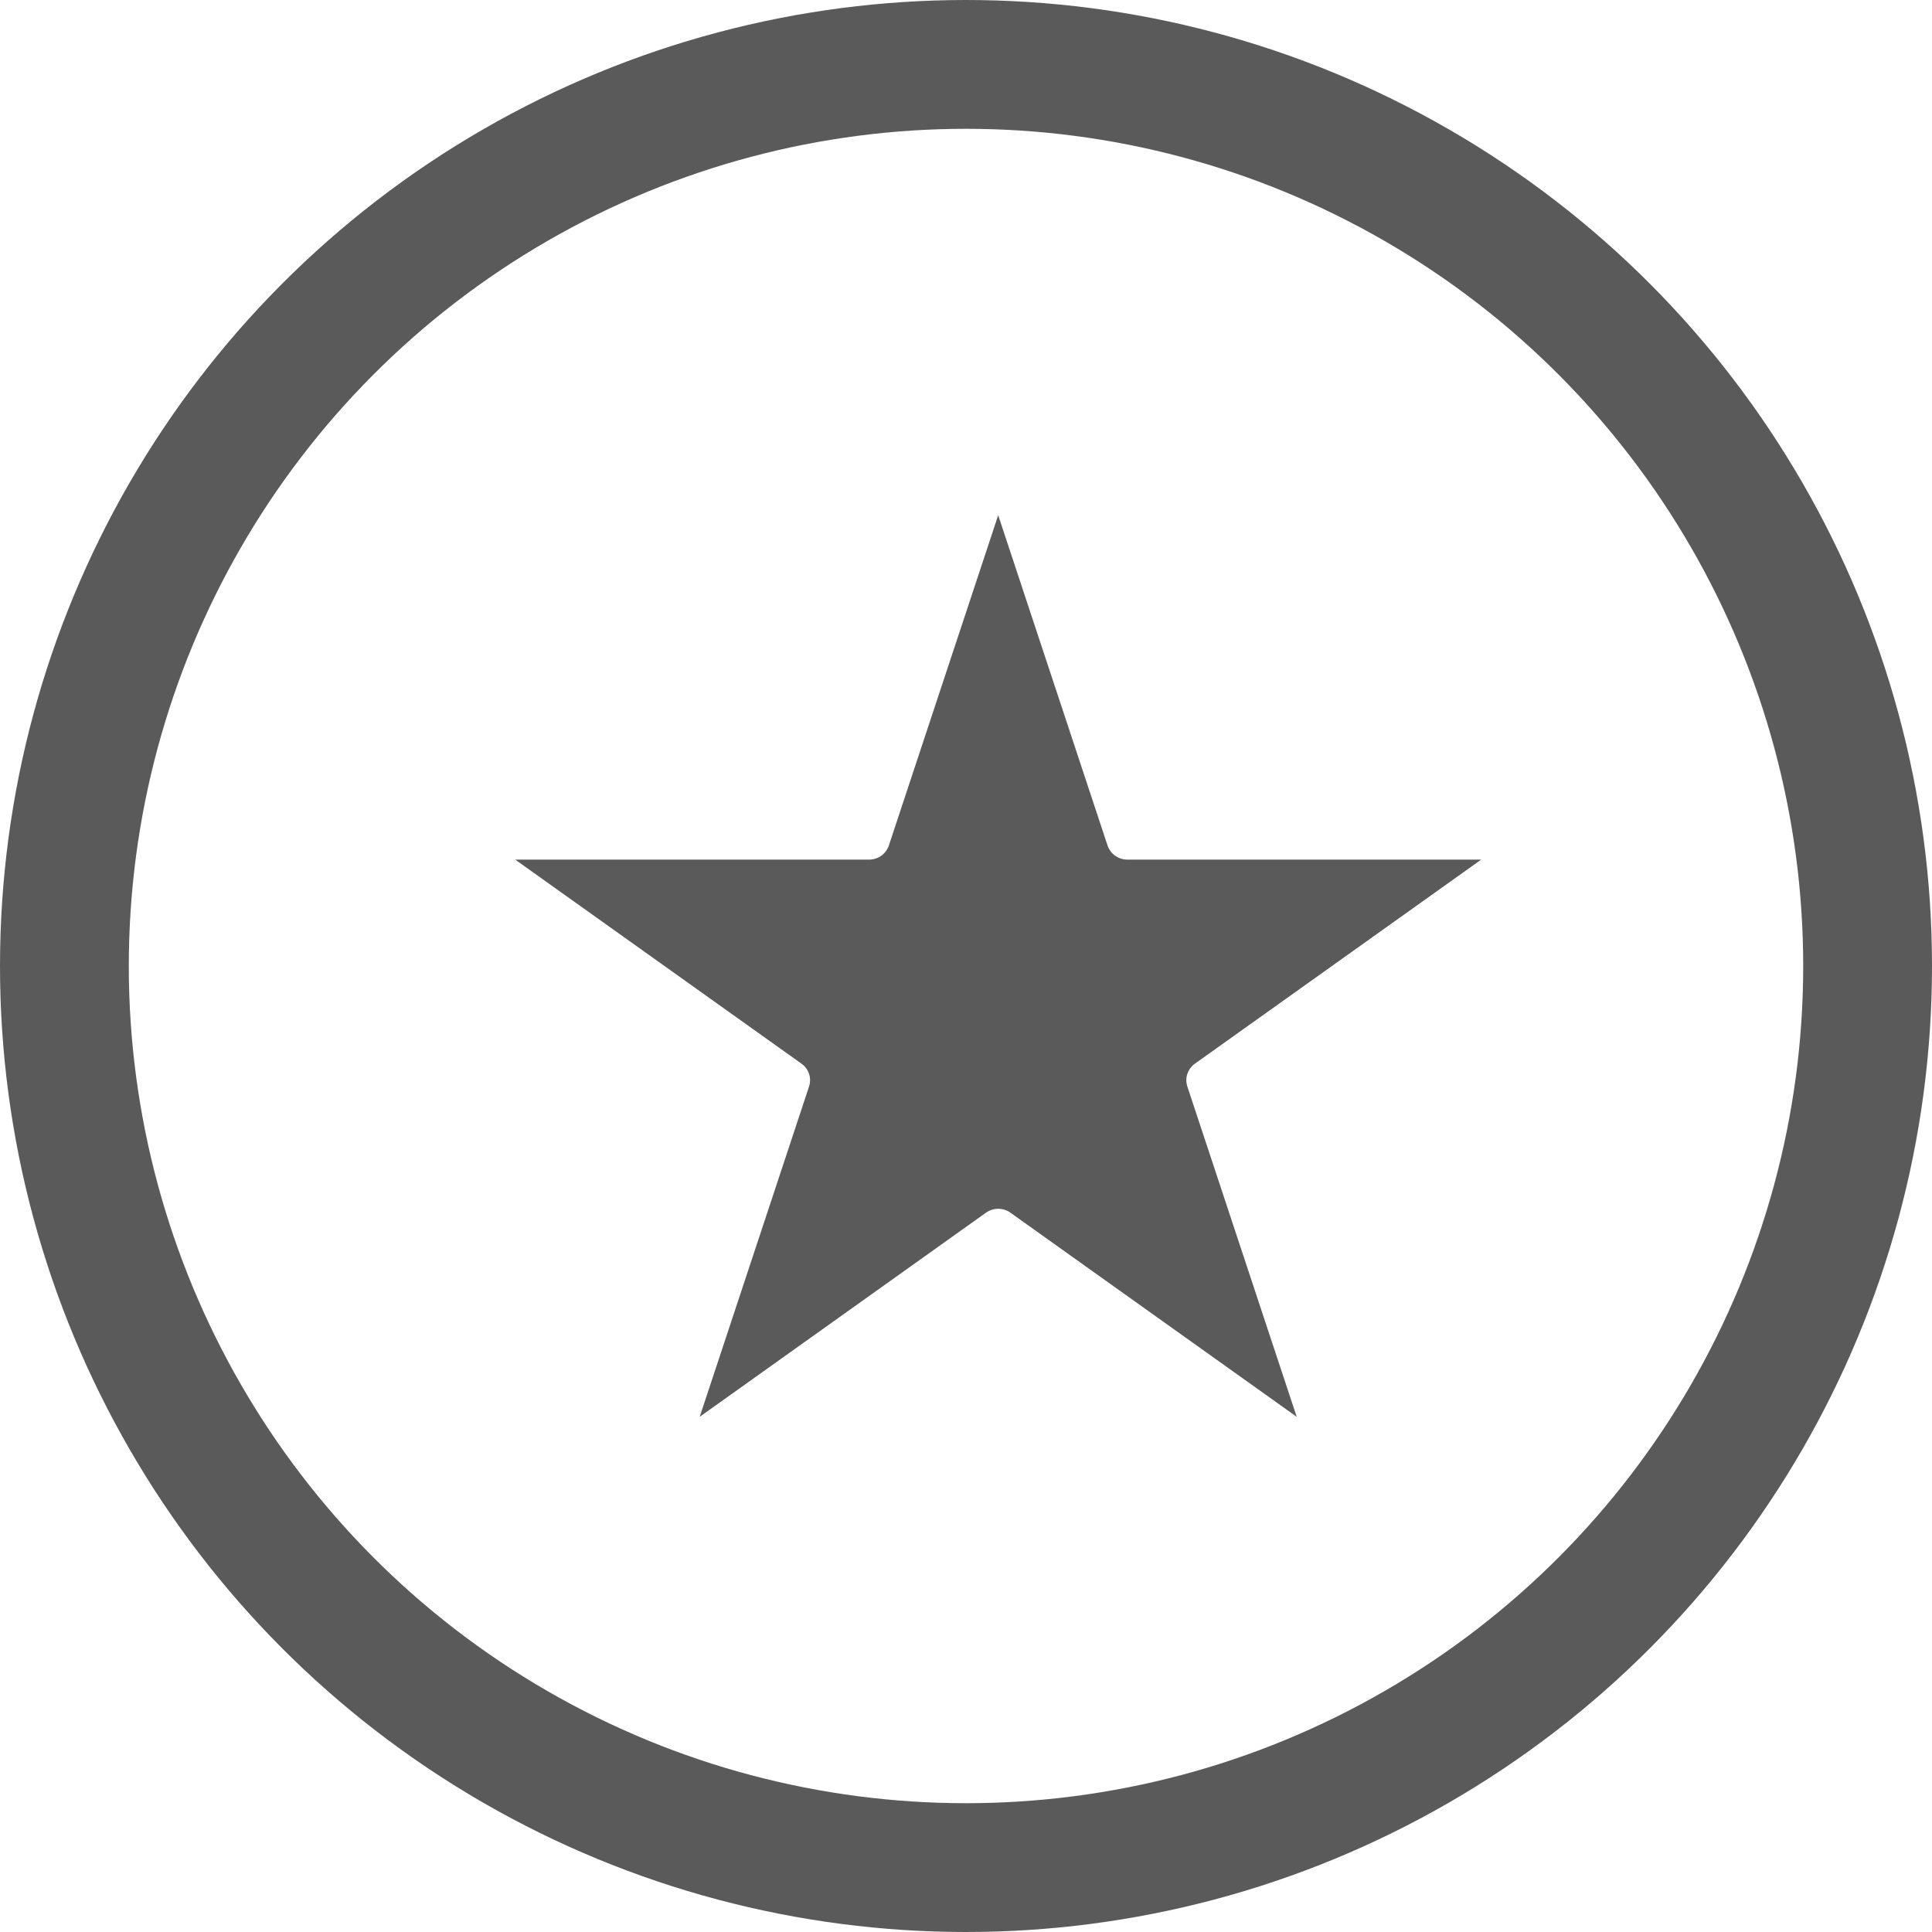
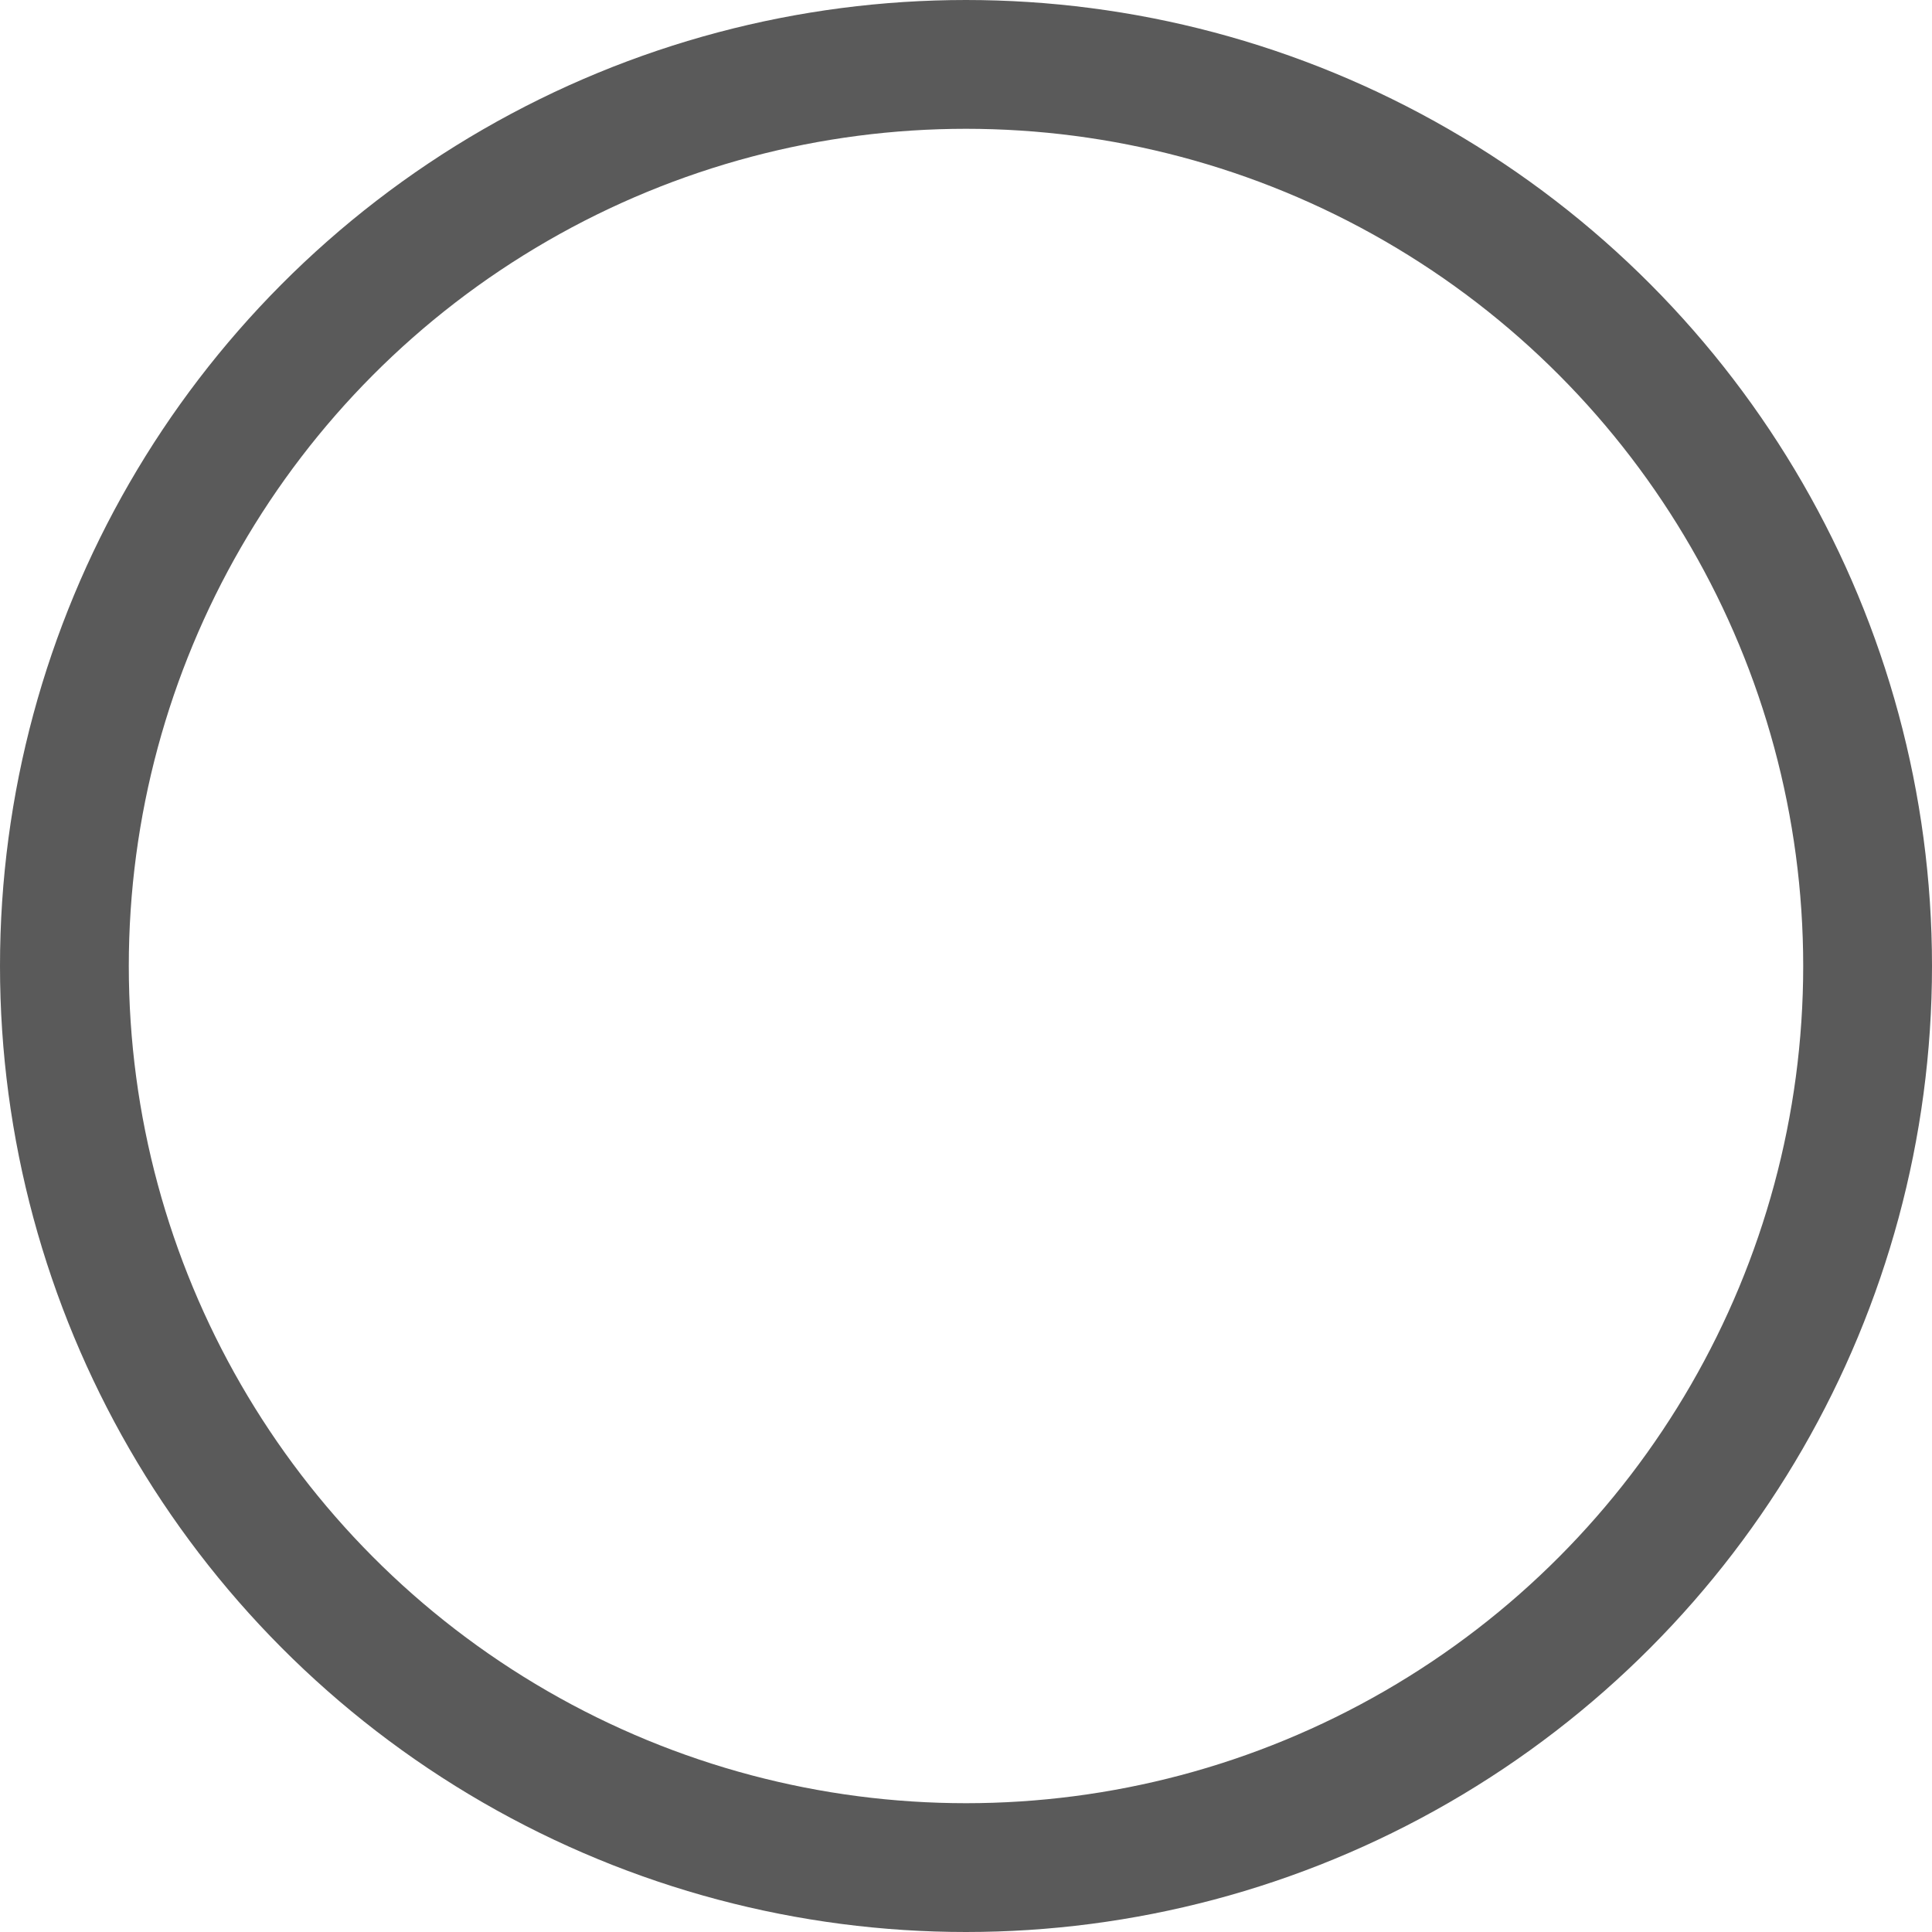
<svg xmlns="http://www.w3.org/2000/svg" width="30px" height="30px" viewBox="0 0 30 30" version="1.1">
  <title>Customer-Service-Icon</title>
  <desc>Created with Sketch.</desc>
  <g id="Desktop" stroke="none" stroke-width="1" fill="none" fill-rule="evenodd">
    <g id="[Mockup]Homepage-Opt2" transform="translate(-1092, -819)">
      <g id="Differentiator-Bar" transform="translate(0, 809)">
        <g id="Experienced-Customer-Service" transform="translate(1092, 10)">
          <g id="Customer-Service-Icon">
            <circle id="Oval" stroke="#5A5A5A" stroke-width="2" cx="15" cy="15" r="14" />
-             <path d="M15.5,8 L17.198,13.129 C17.241,13.259 17.365,13.348 17.505,13.348 L23,13.348 L18.554,16.517 C18.441,16.598 18.394,16.741 18.437,16.871 L20.135,22 L15.689,18.83 C15.577,18.75 15.423,18.75 15.311,18.83 L10.865,22 L12.563,16.871 C12.606,16.741 12.559,16.598 12.446,16.517 L8,13.348 L13.495,13.348 C13.635,13.348 13.759,13.259 13.802,13.129 L15.5,8 Z" id="Fill-1" fill="#5A5A5A" />
          </g>
        </g>
      </g>
    </g>
  </g>
</svg>